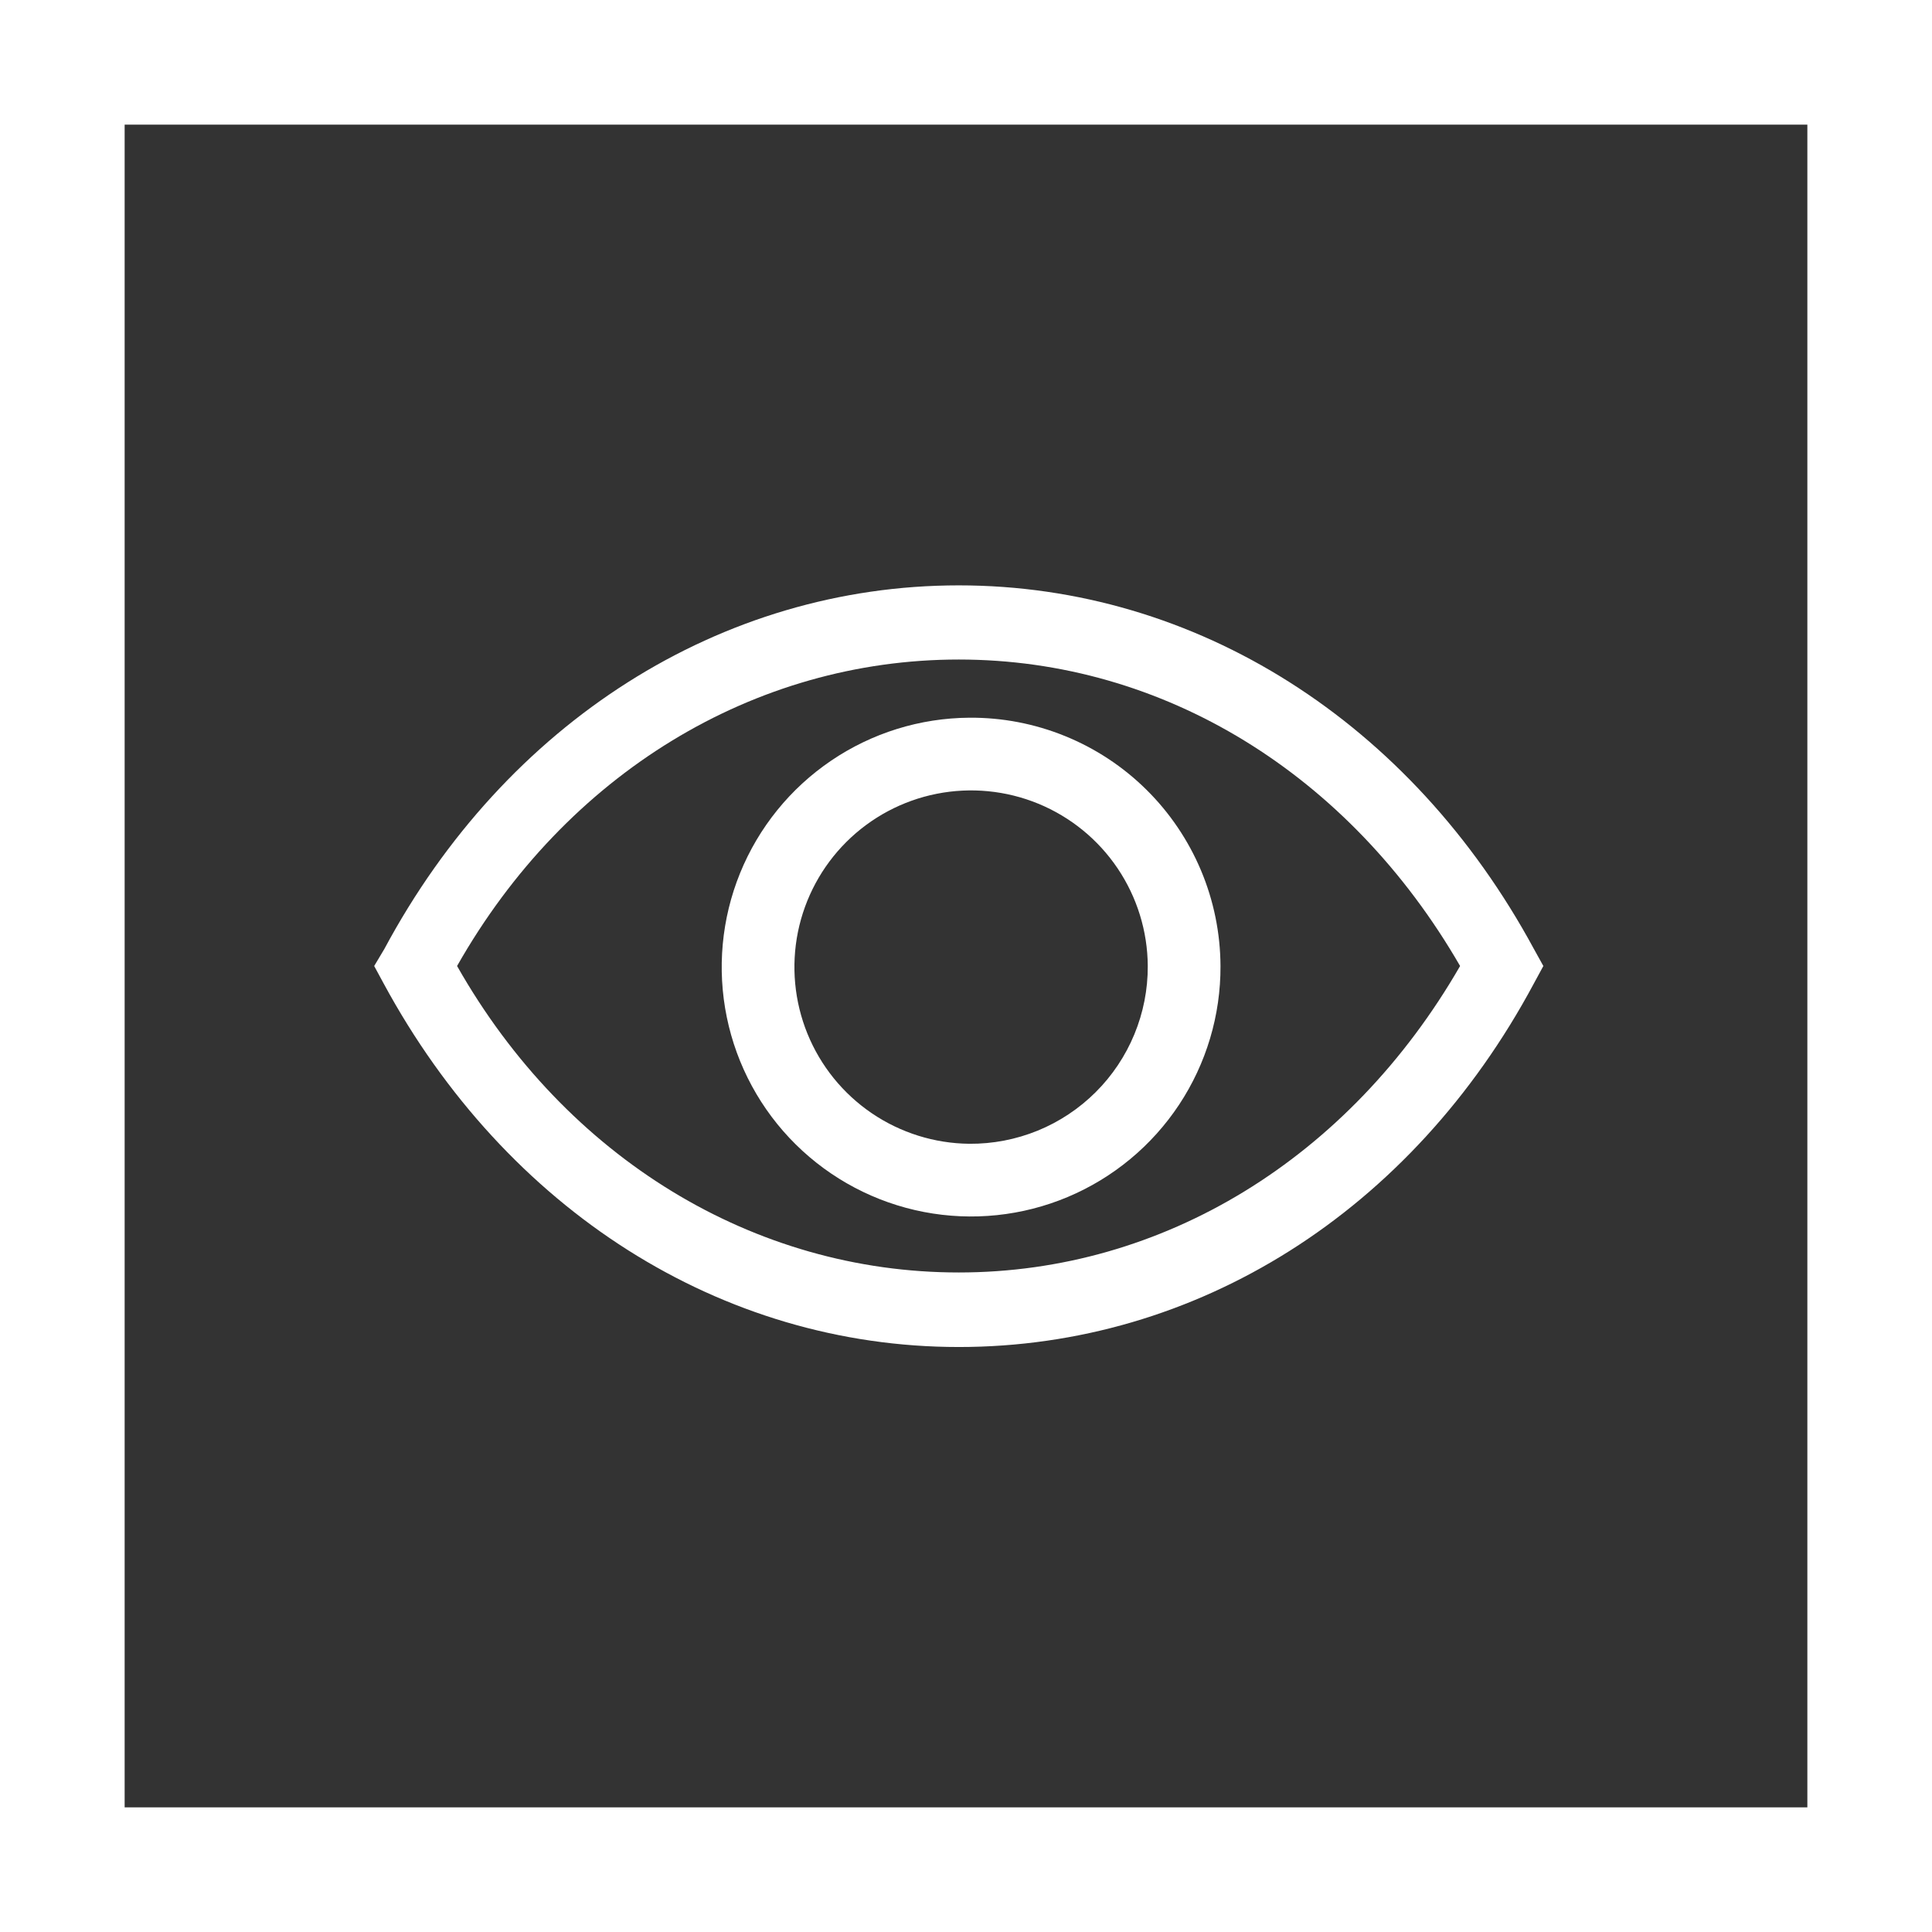
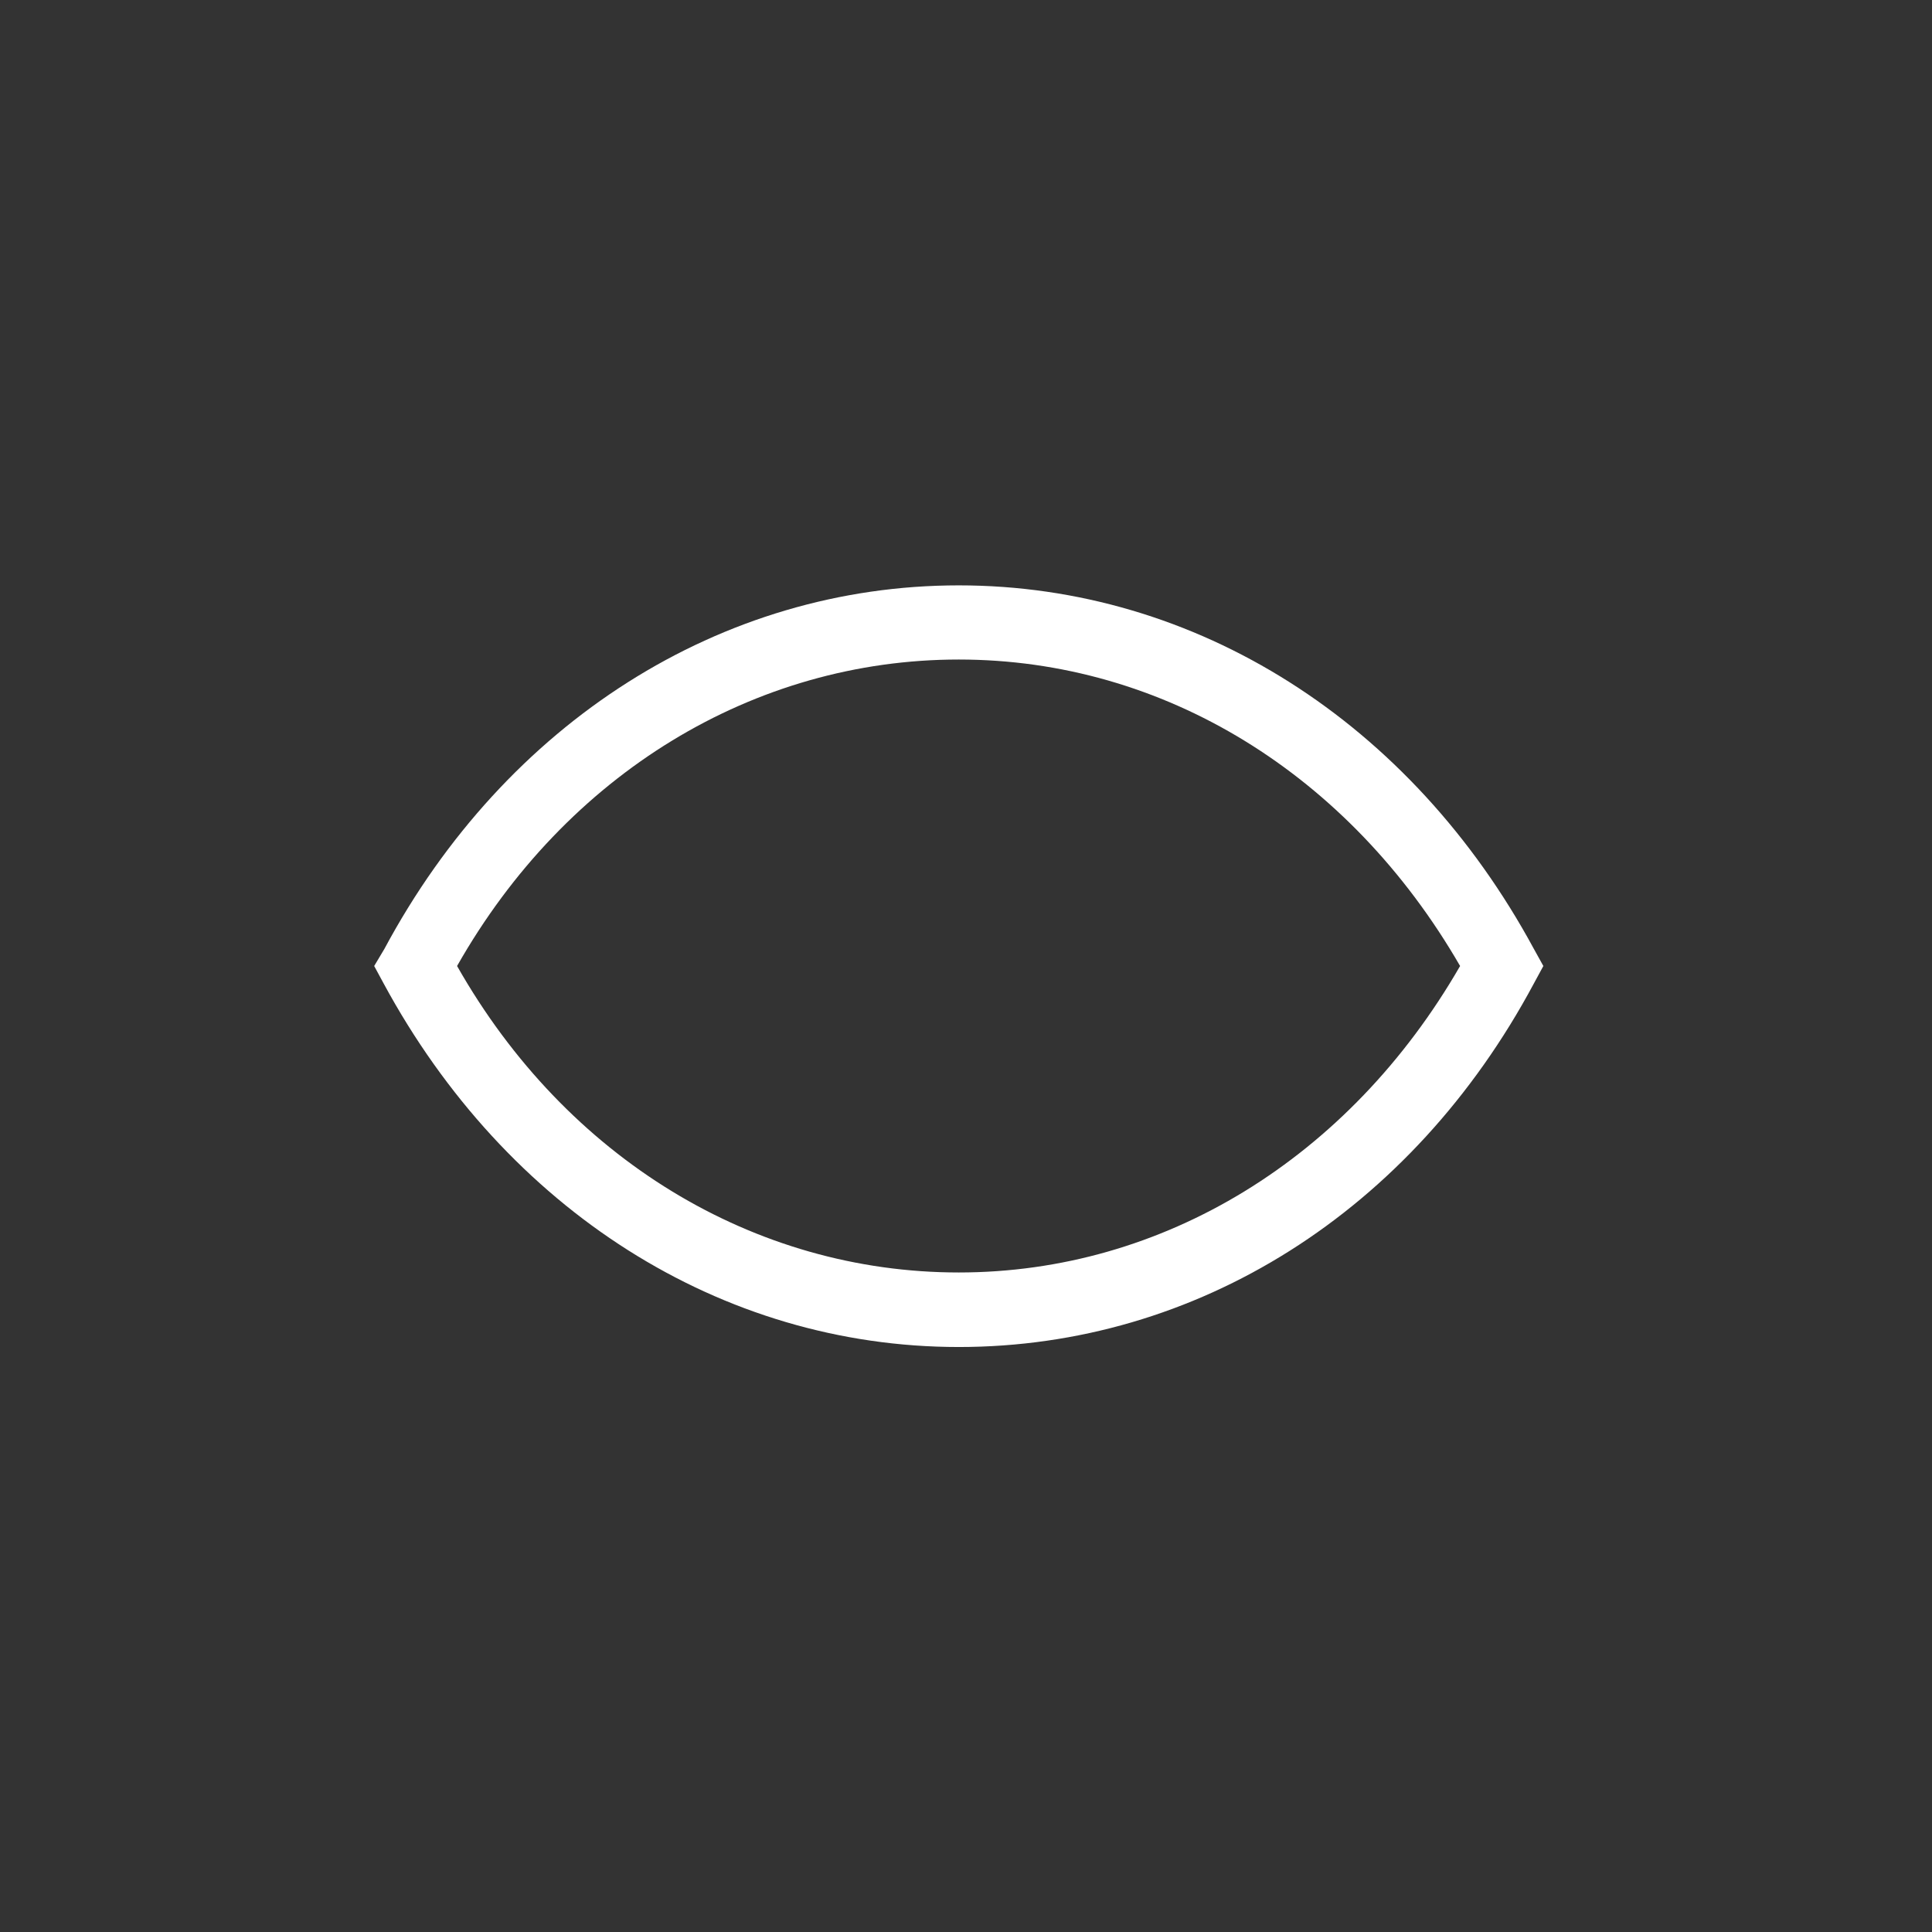
<svg xmlns="http://www.w3.org/2000/svg" width="62" height="62" viewBox="0 0 62 62" fill="none">
  <rect x="0" y="0" width="62" height="62" fill="#333333" stroke="none" />
-   <rect x="2" y="2" width="58" height="58" stroke="white" stroke-width="4" />
  <path d="M49.224 30.452C45.293 23.183 38.398 18.785 30.768 18.785C23.138 18.785 16.231 23.183 12.335 30.452L12.008 31L12.311 31.56C16.243 38.828 23.138 43.227 30.768 43.227C38.398 43.227 45.304 38.887 49.224 31.56L49.528 31L49.224 30.452ZM30.768 40.835C24.2 40.835 18.168 37.172 14.668 31C18.168 24.828 24.2 21.165 30.768 21.165C37.336 21.165 43.298 24.84 46.856 31C43.298 37.172 37.325 40.835 30.768 40.835Z" fill="white" />
-   <path d="M31.105 23.032C29.523 23.043 27.98 23.523 26.671 24.411C25.362 25.299 24.345 26.555 23.749 28.021C23.154 29.486 23.006 31.095 23.324 32.645C23.642 34.194 24.412 35.615 25.537 36.727C26.662 37.839 28.092 38.593 29.645 38.893C31.198 39.193 32.805 39.026 34.264 38.413C35.722 37.8 36.966 36.769 37.839 35.45C38.712 34.13 39.174 32.582 39.167 31C39.162 29.947 38.95 28.905 38.542 27.934C38.134 26.964 37.539 26.083 36.79 25.343C36.041 24.602 35.153 24.017 34.178 23.621C33.202 23.224 32.158 23.024 31.105 23.032ZM31.105 36.705C29.988 36.694 28.899 36.352 27.975 35.724C27.051 35.095 26.333 34.208 25.912 33.173C25.491 32.138 25.385 31.001 25.607 29.906C25.83 28.811 26.371 27.806 27.162 27.018C27.954 26.229 28.961 25.692 30.057 25.474C31.153 25.256 32.289 25.367 33.322 25.792C34.356 26.218 35.24 26.939 35.865 27.866C36.489 28.792 36.827 29.883 36.833 31C36.837 31.752 36.69 32.497 36.403 33.192C36.116 33.887 35.694 34.519 35.161 35.049C34.628 35.58 33.995 36 33.299 36.284C32.603 36.568 31.857 36.711 31.105 36.705Z" fill="white" />
</svg>